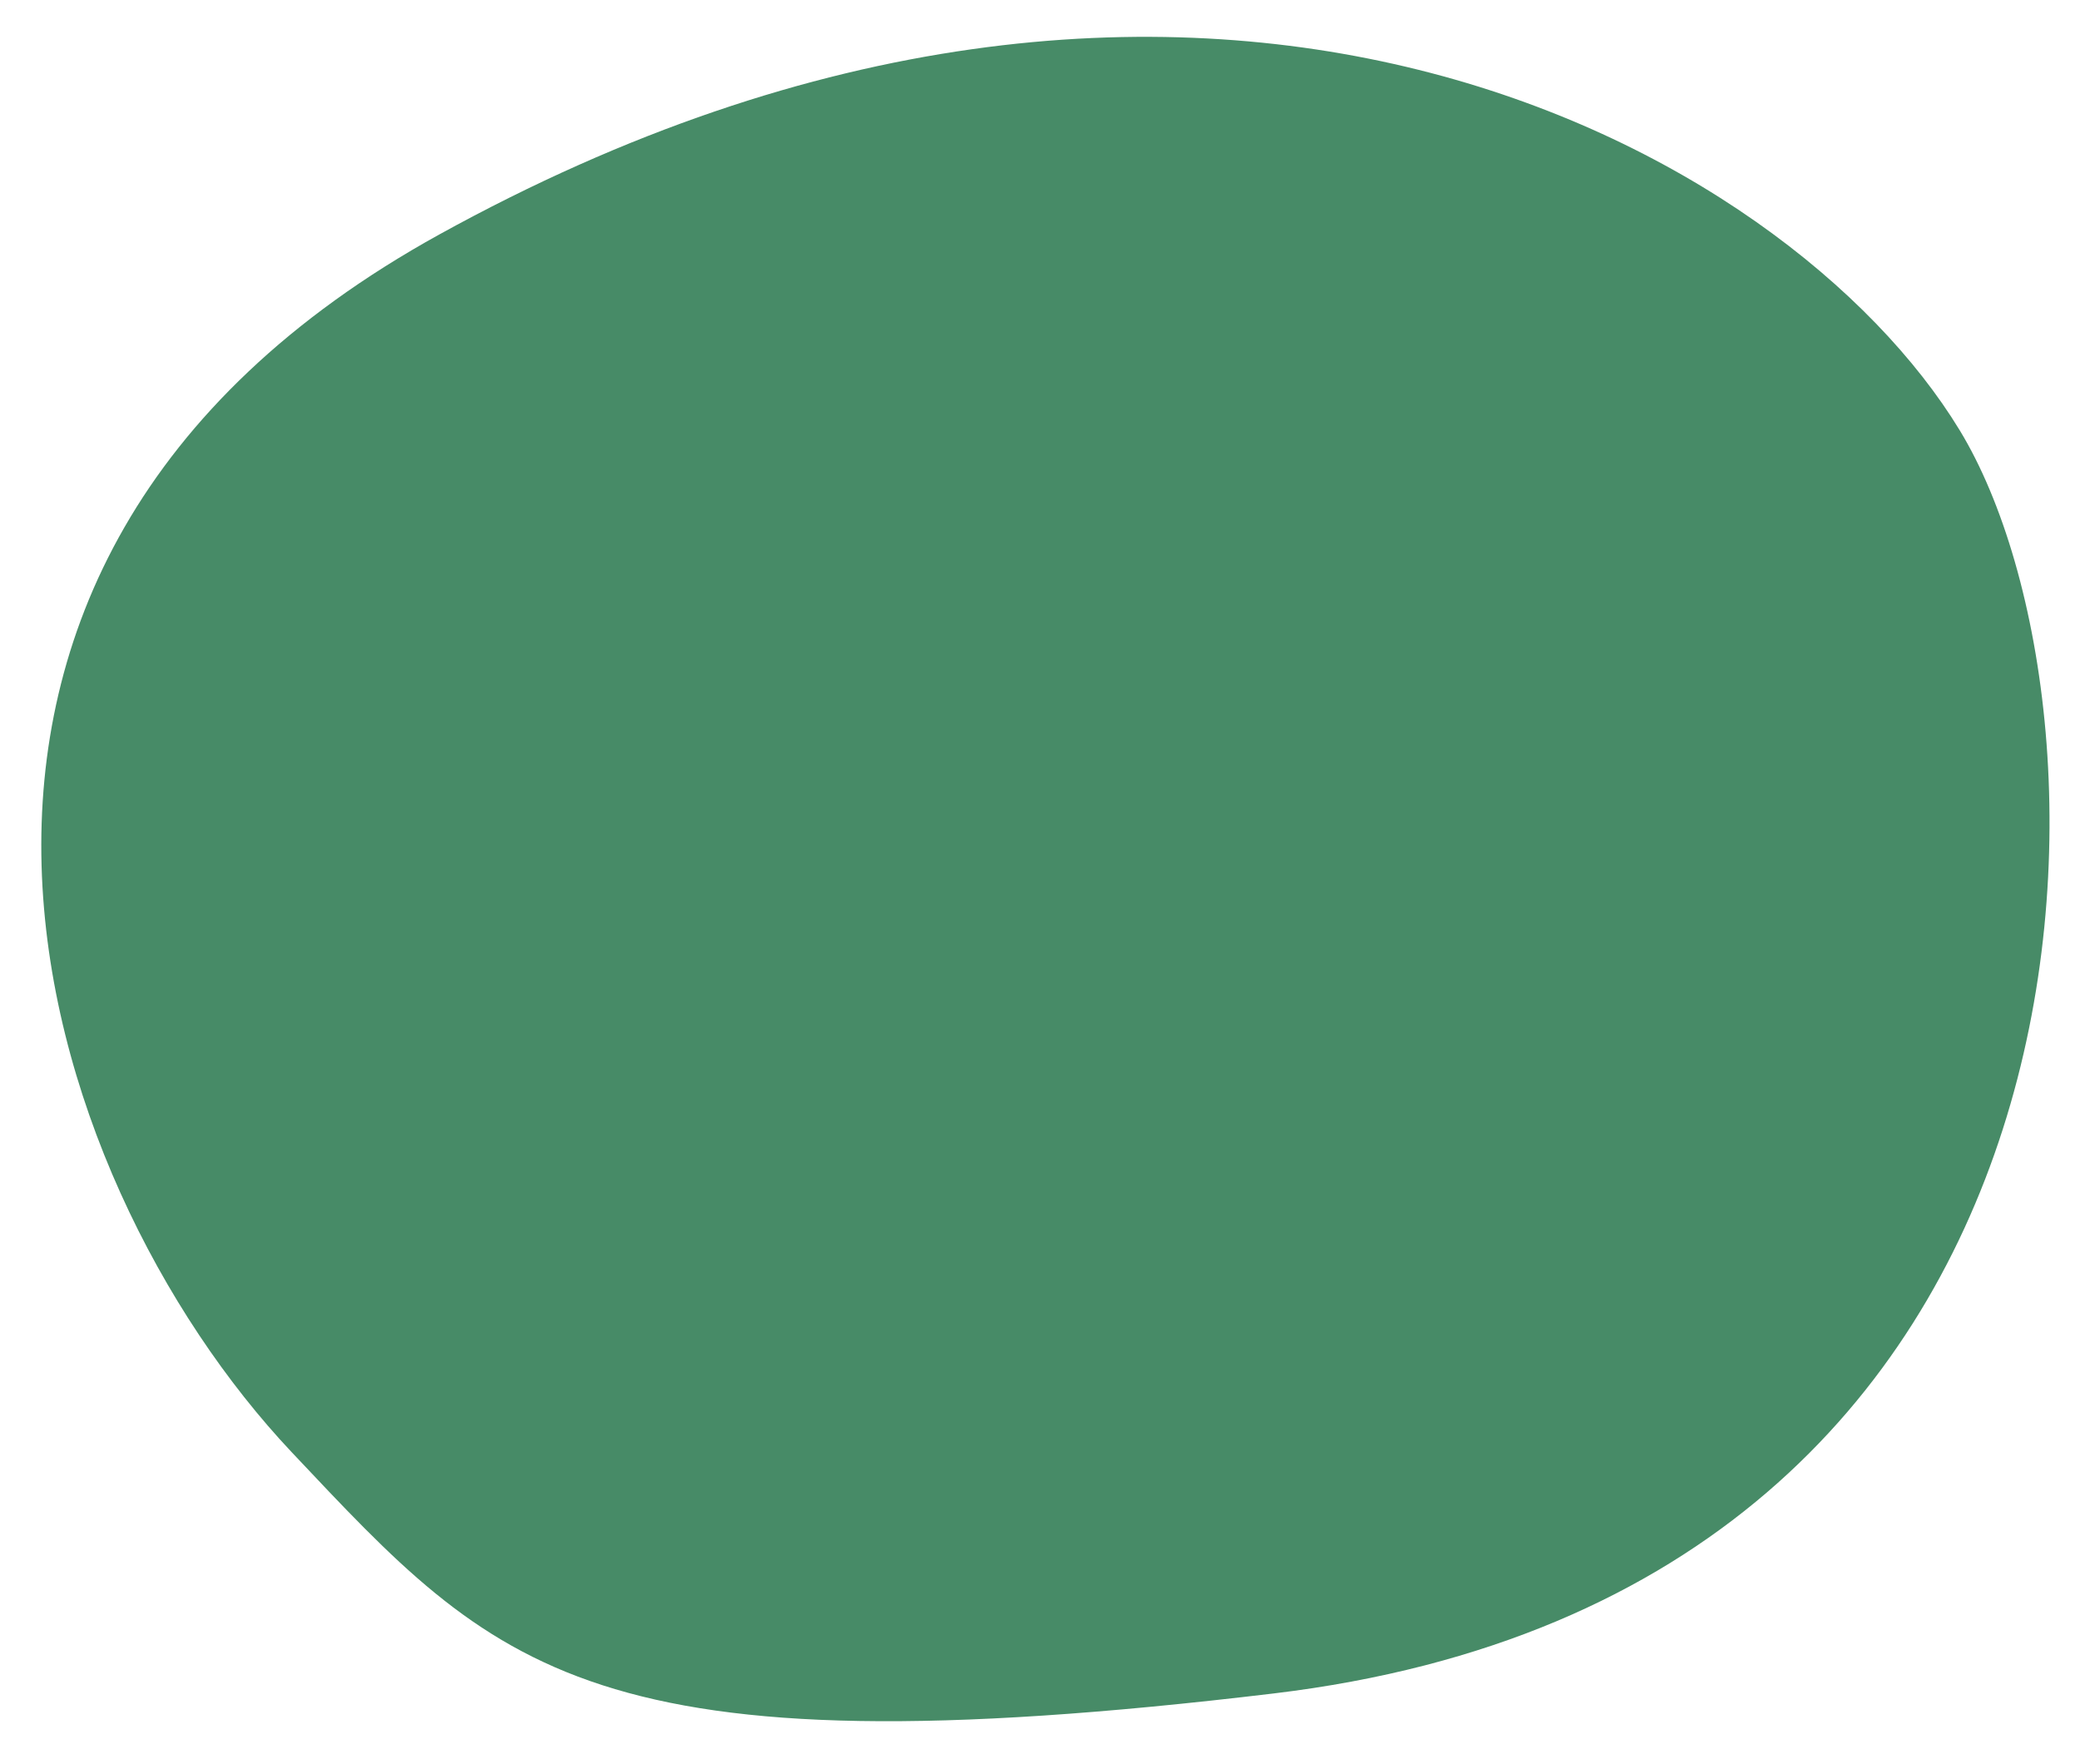
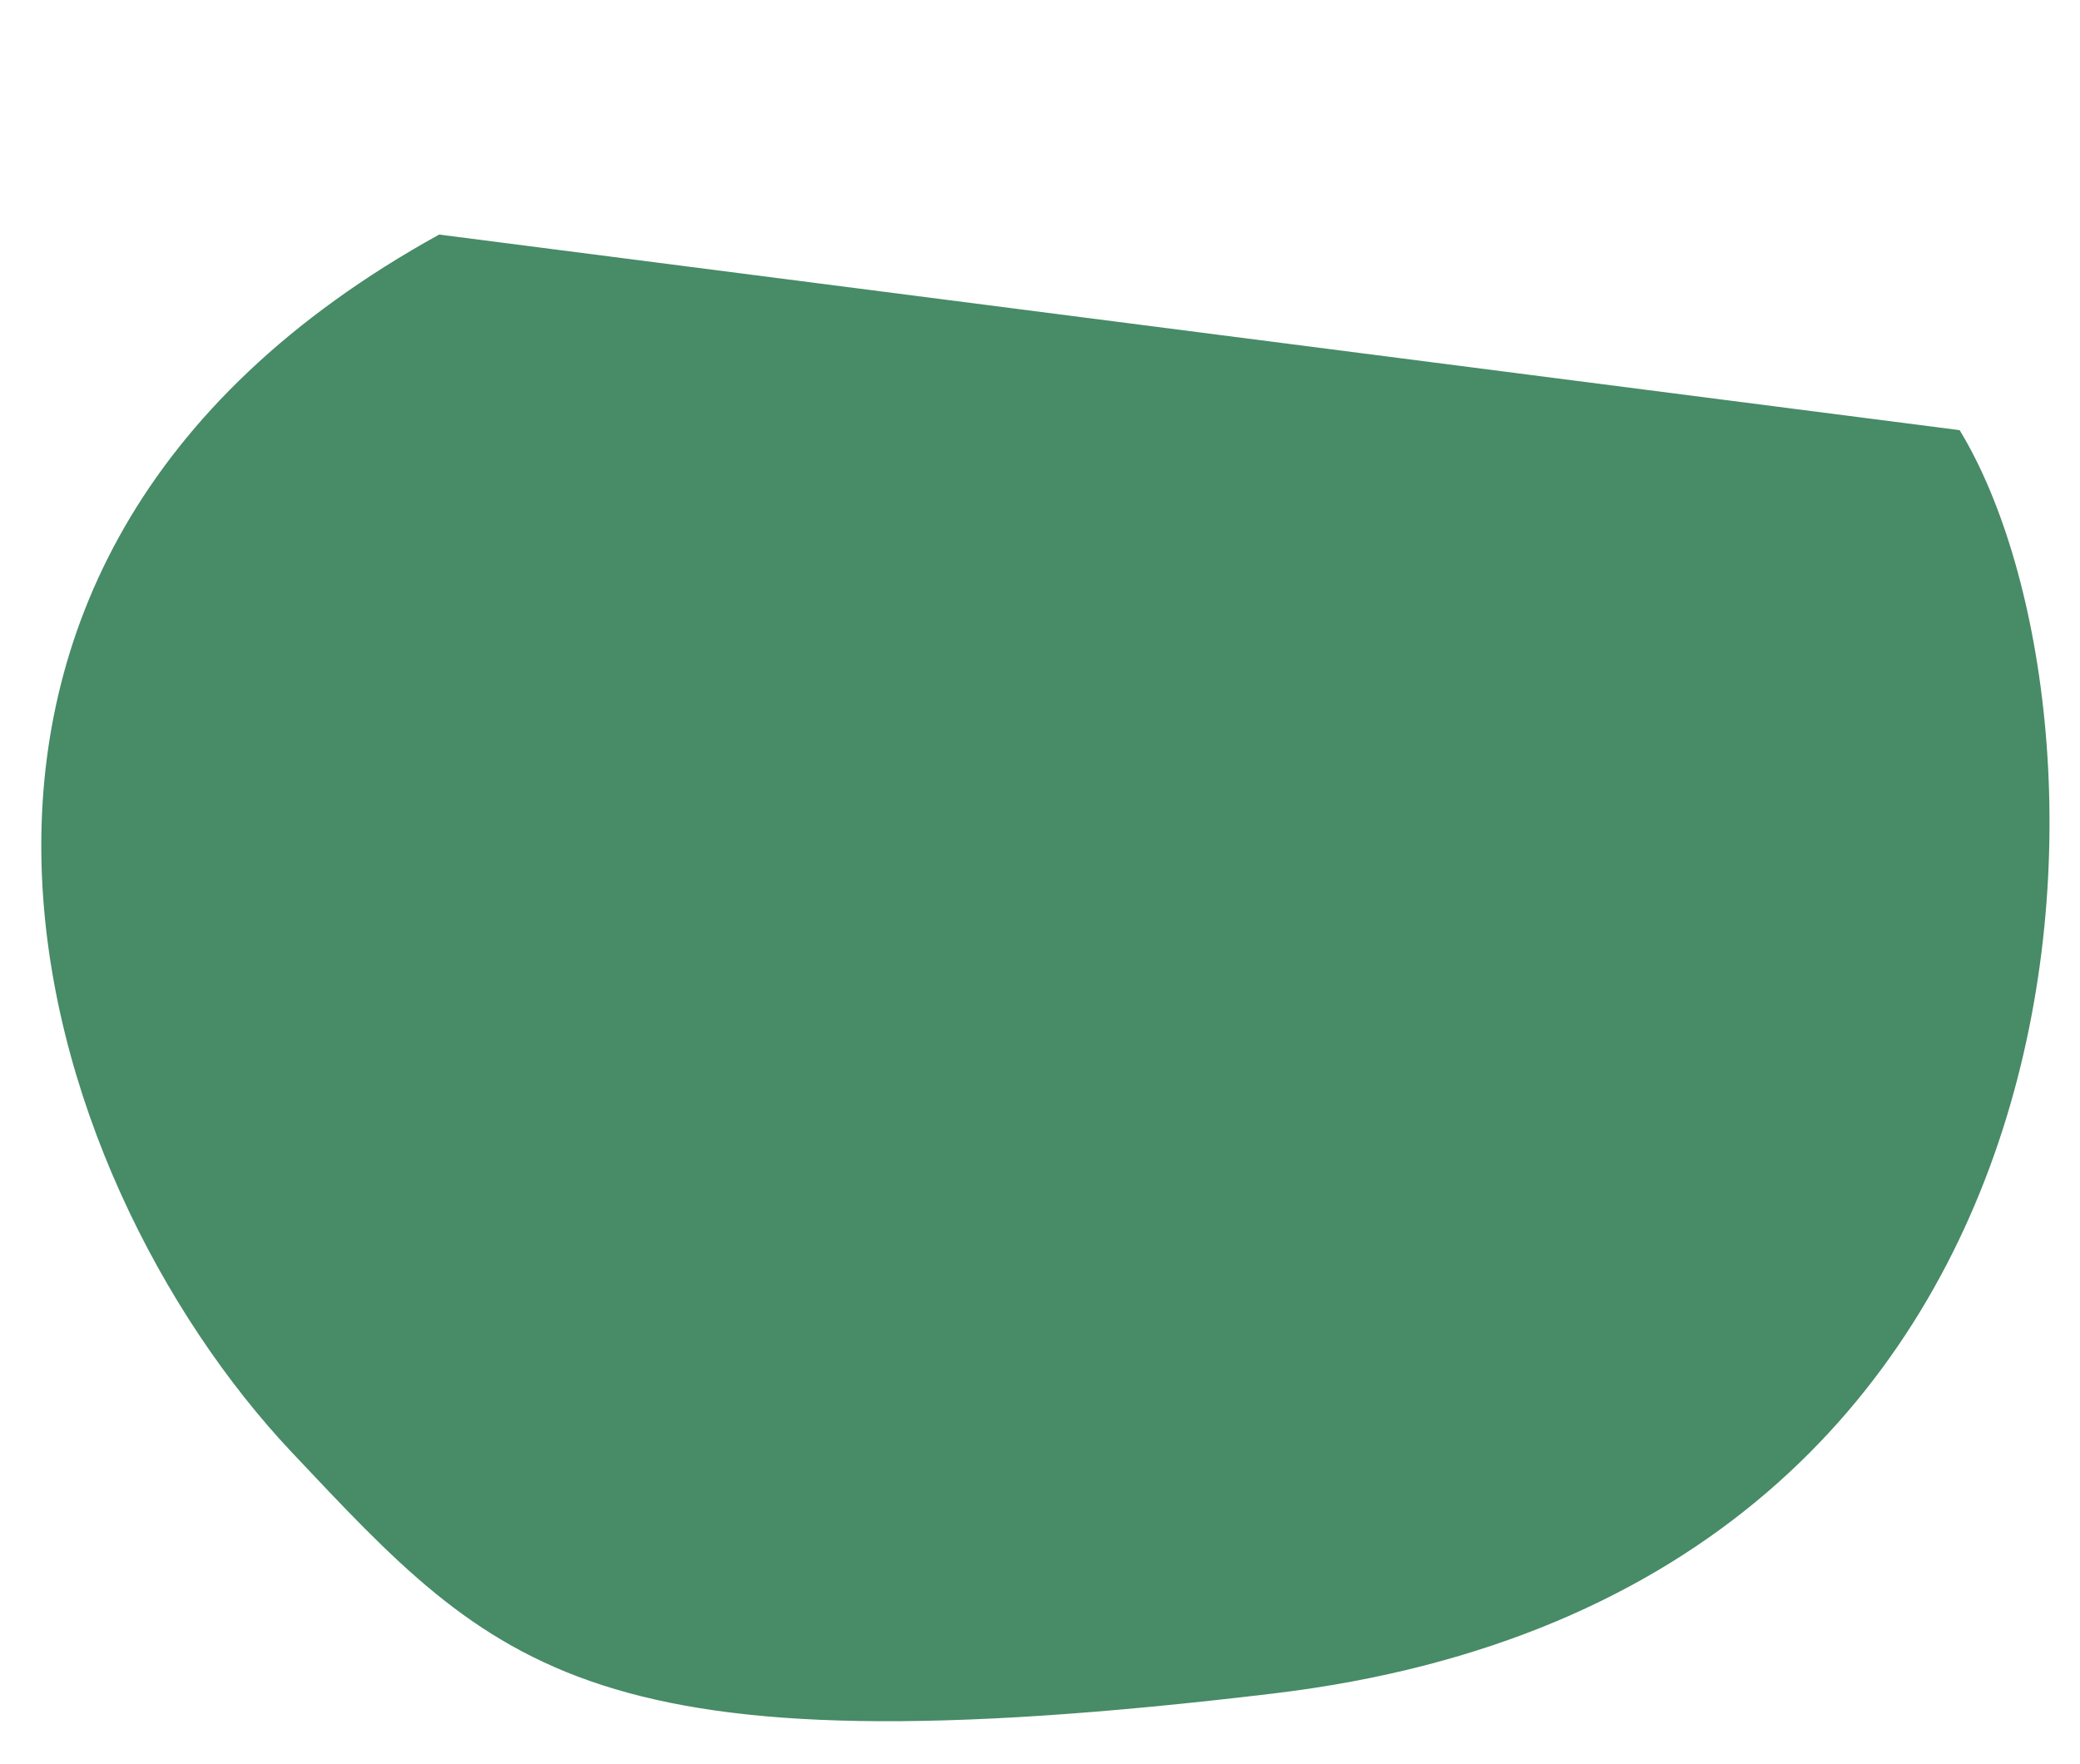
<svg xmlns="http://www.w3.org/2000/svg" width="46" height="39" viewBox="0 0 46 39" fill="none">
-   <path d="M9.712 5.187C-3.666 12.571 0.73 26.047 6.452 32.114C10.986 36.92 12.995 39.265 28.167 37.448C47.132 35.177 47.144 15.766 43.338 9.512C39.532 3.259 26.434 -4.043 9.712 5.187Z" fill="#478B67" />
+   <path d="M9.712 5.187C-3.666 12.571 0.73 26.047 6.452 32.114C10.986 36.92 12.995 39.265 28.167 37.448C47.132 35.177 47.144 15.766 43.338 9.512Z" fill="#478B67" />
</svg>